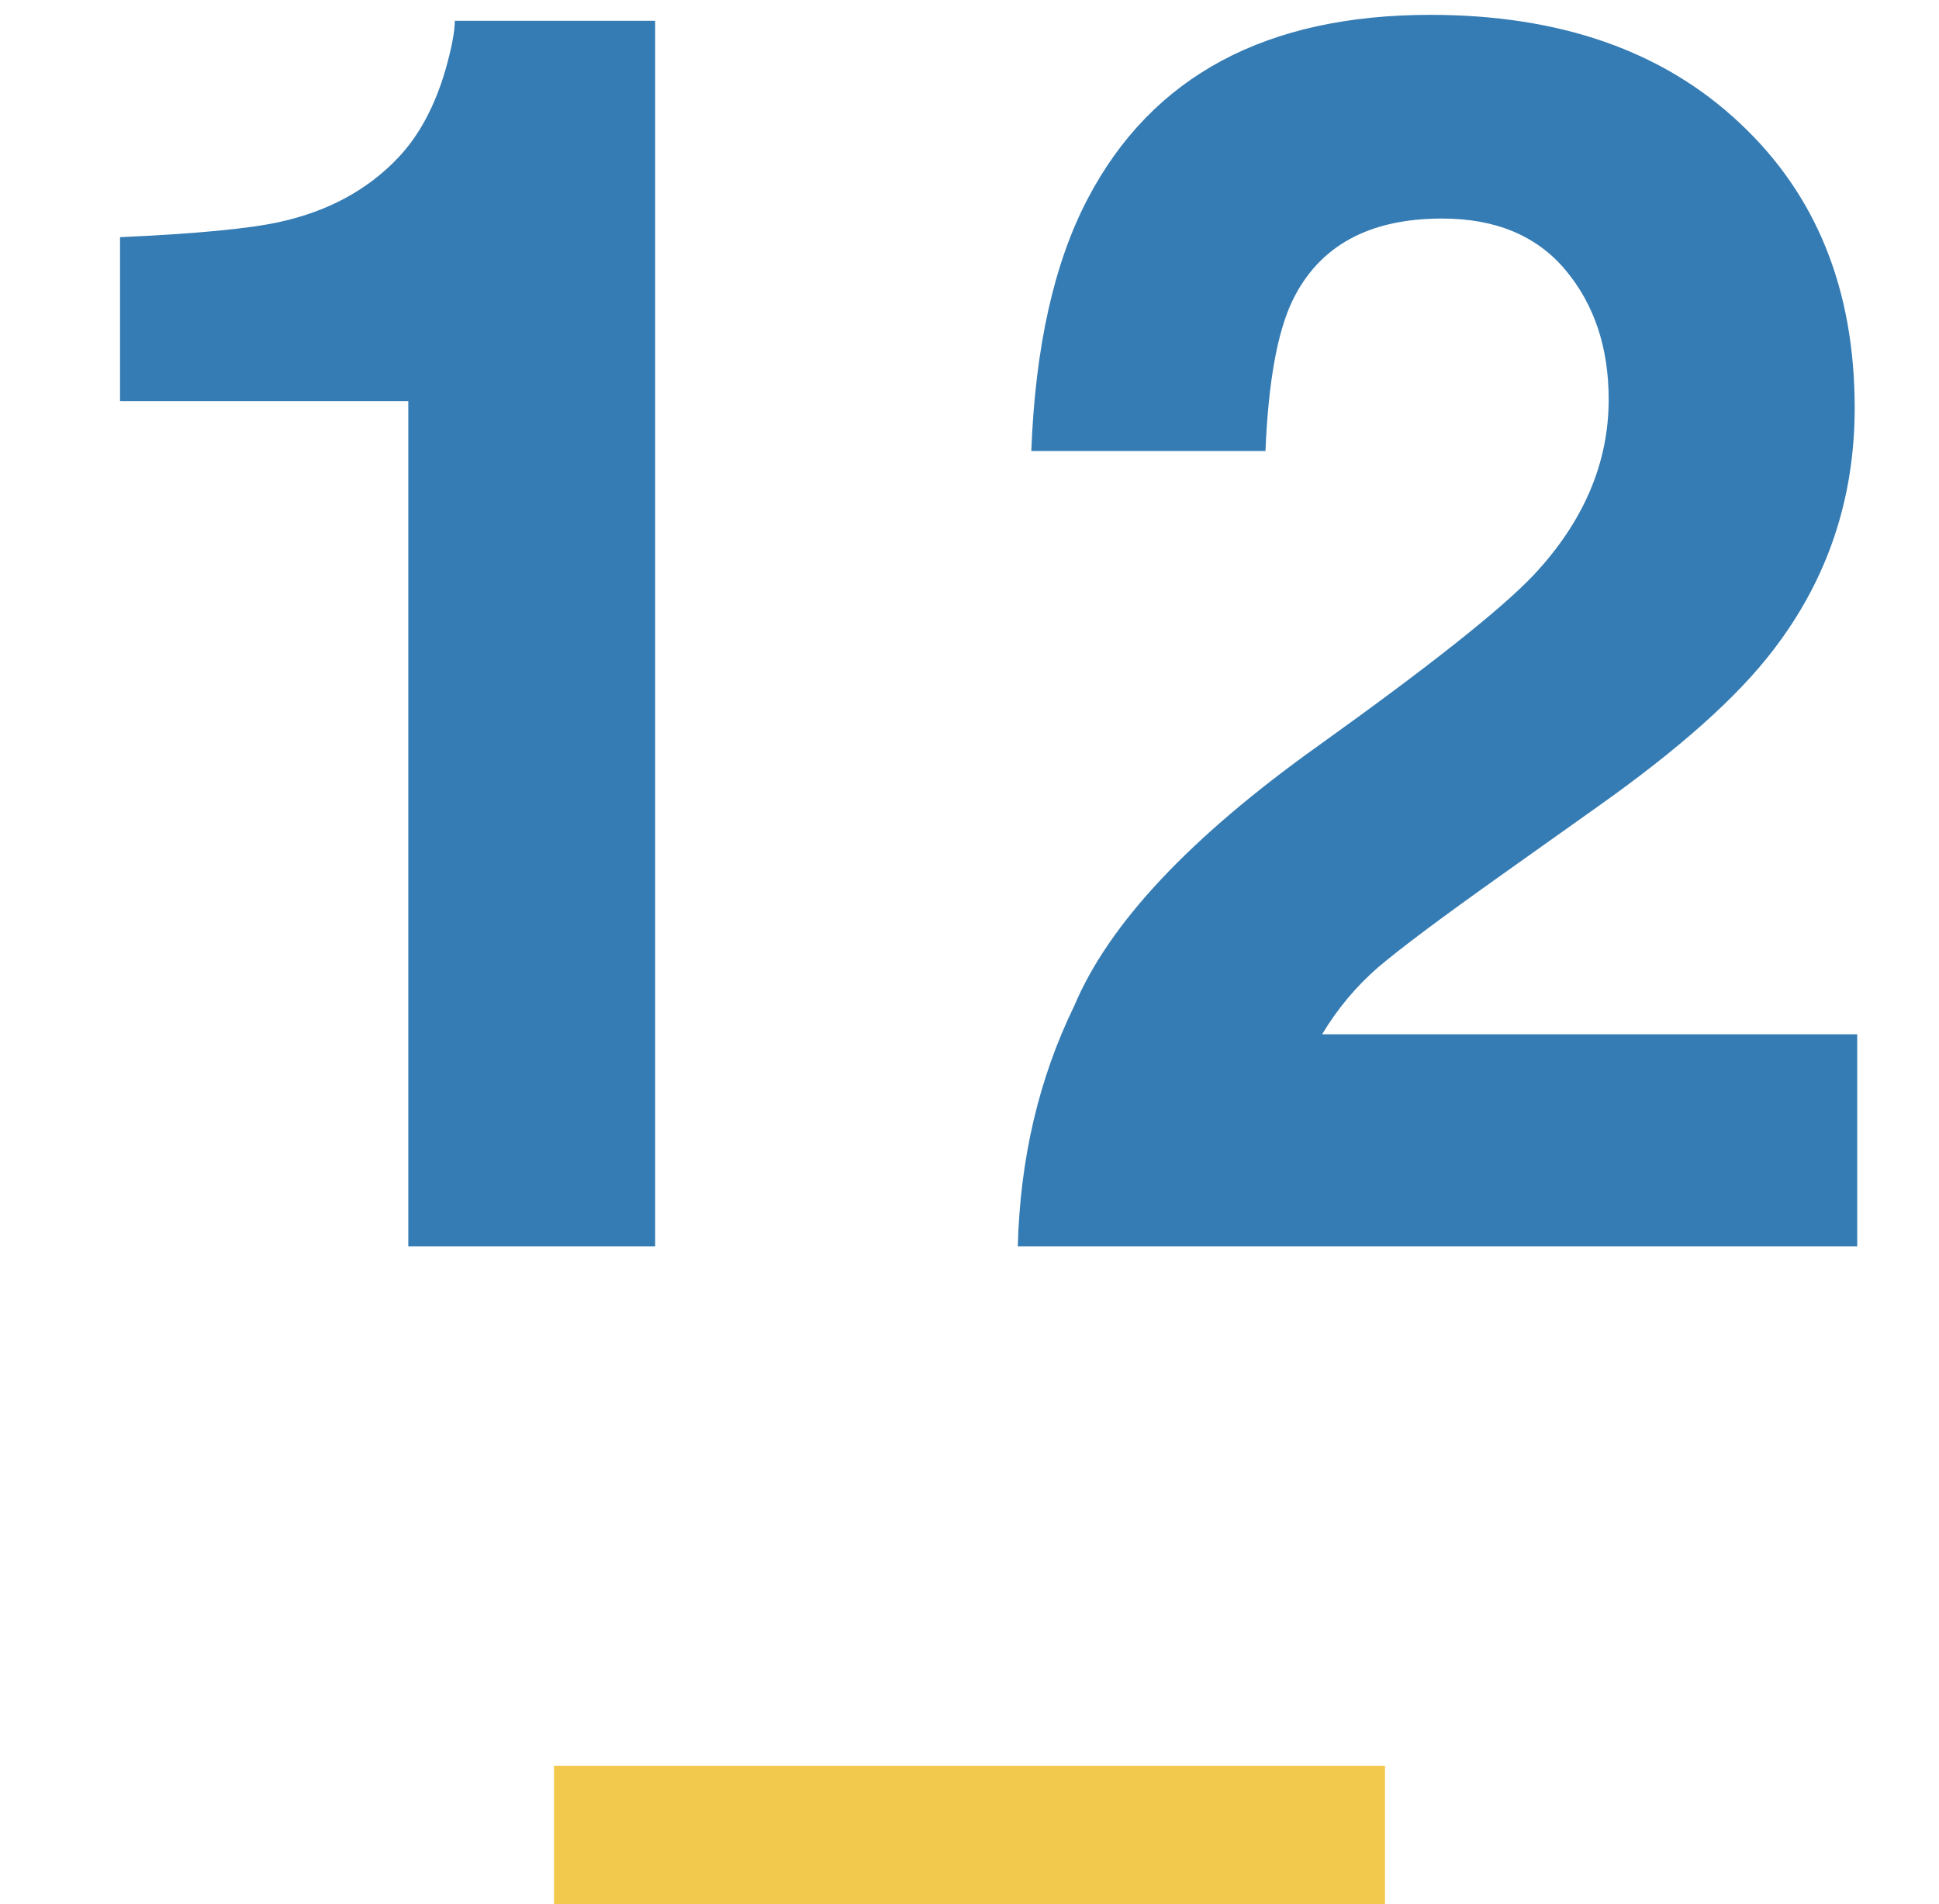
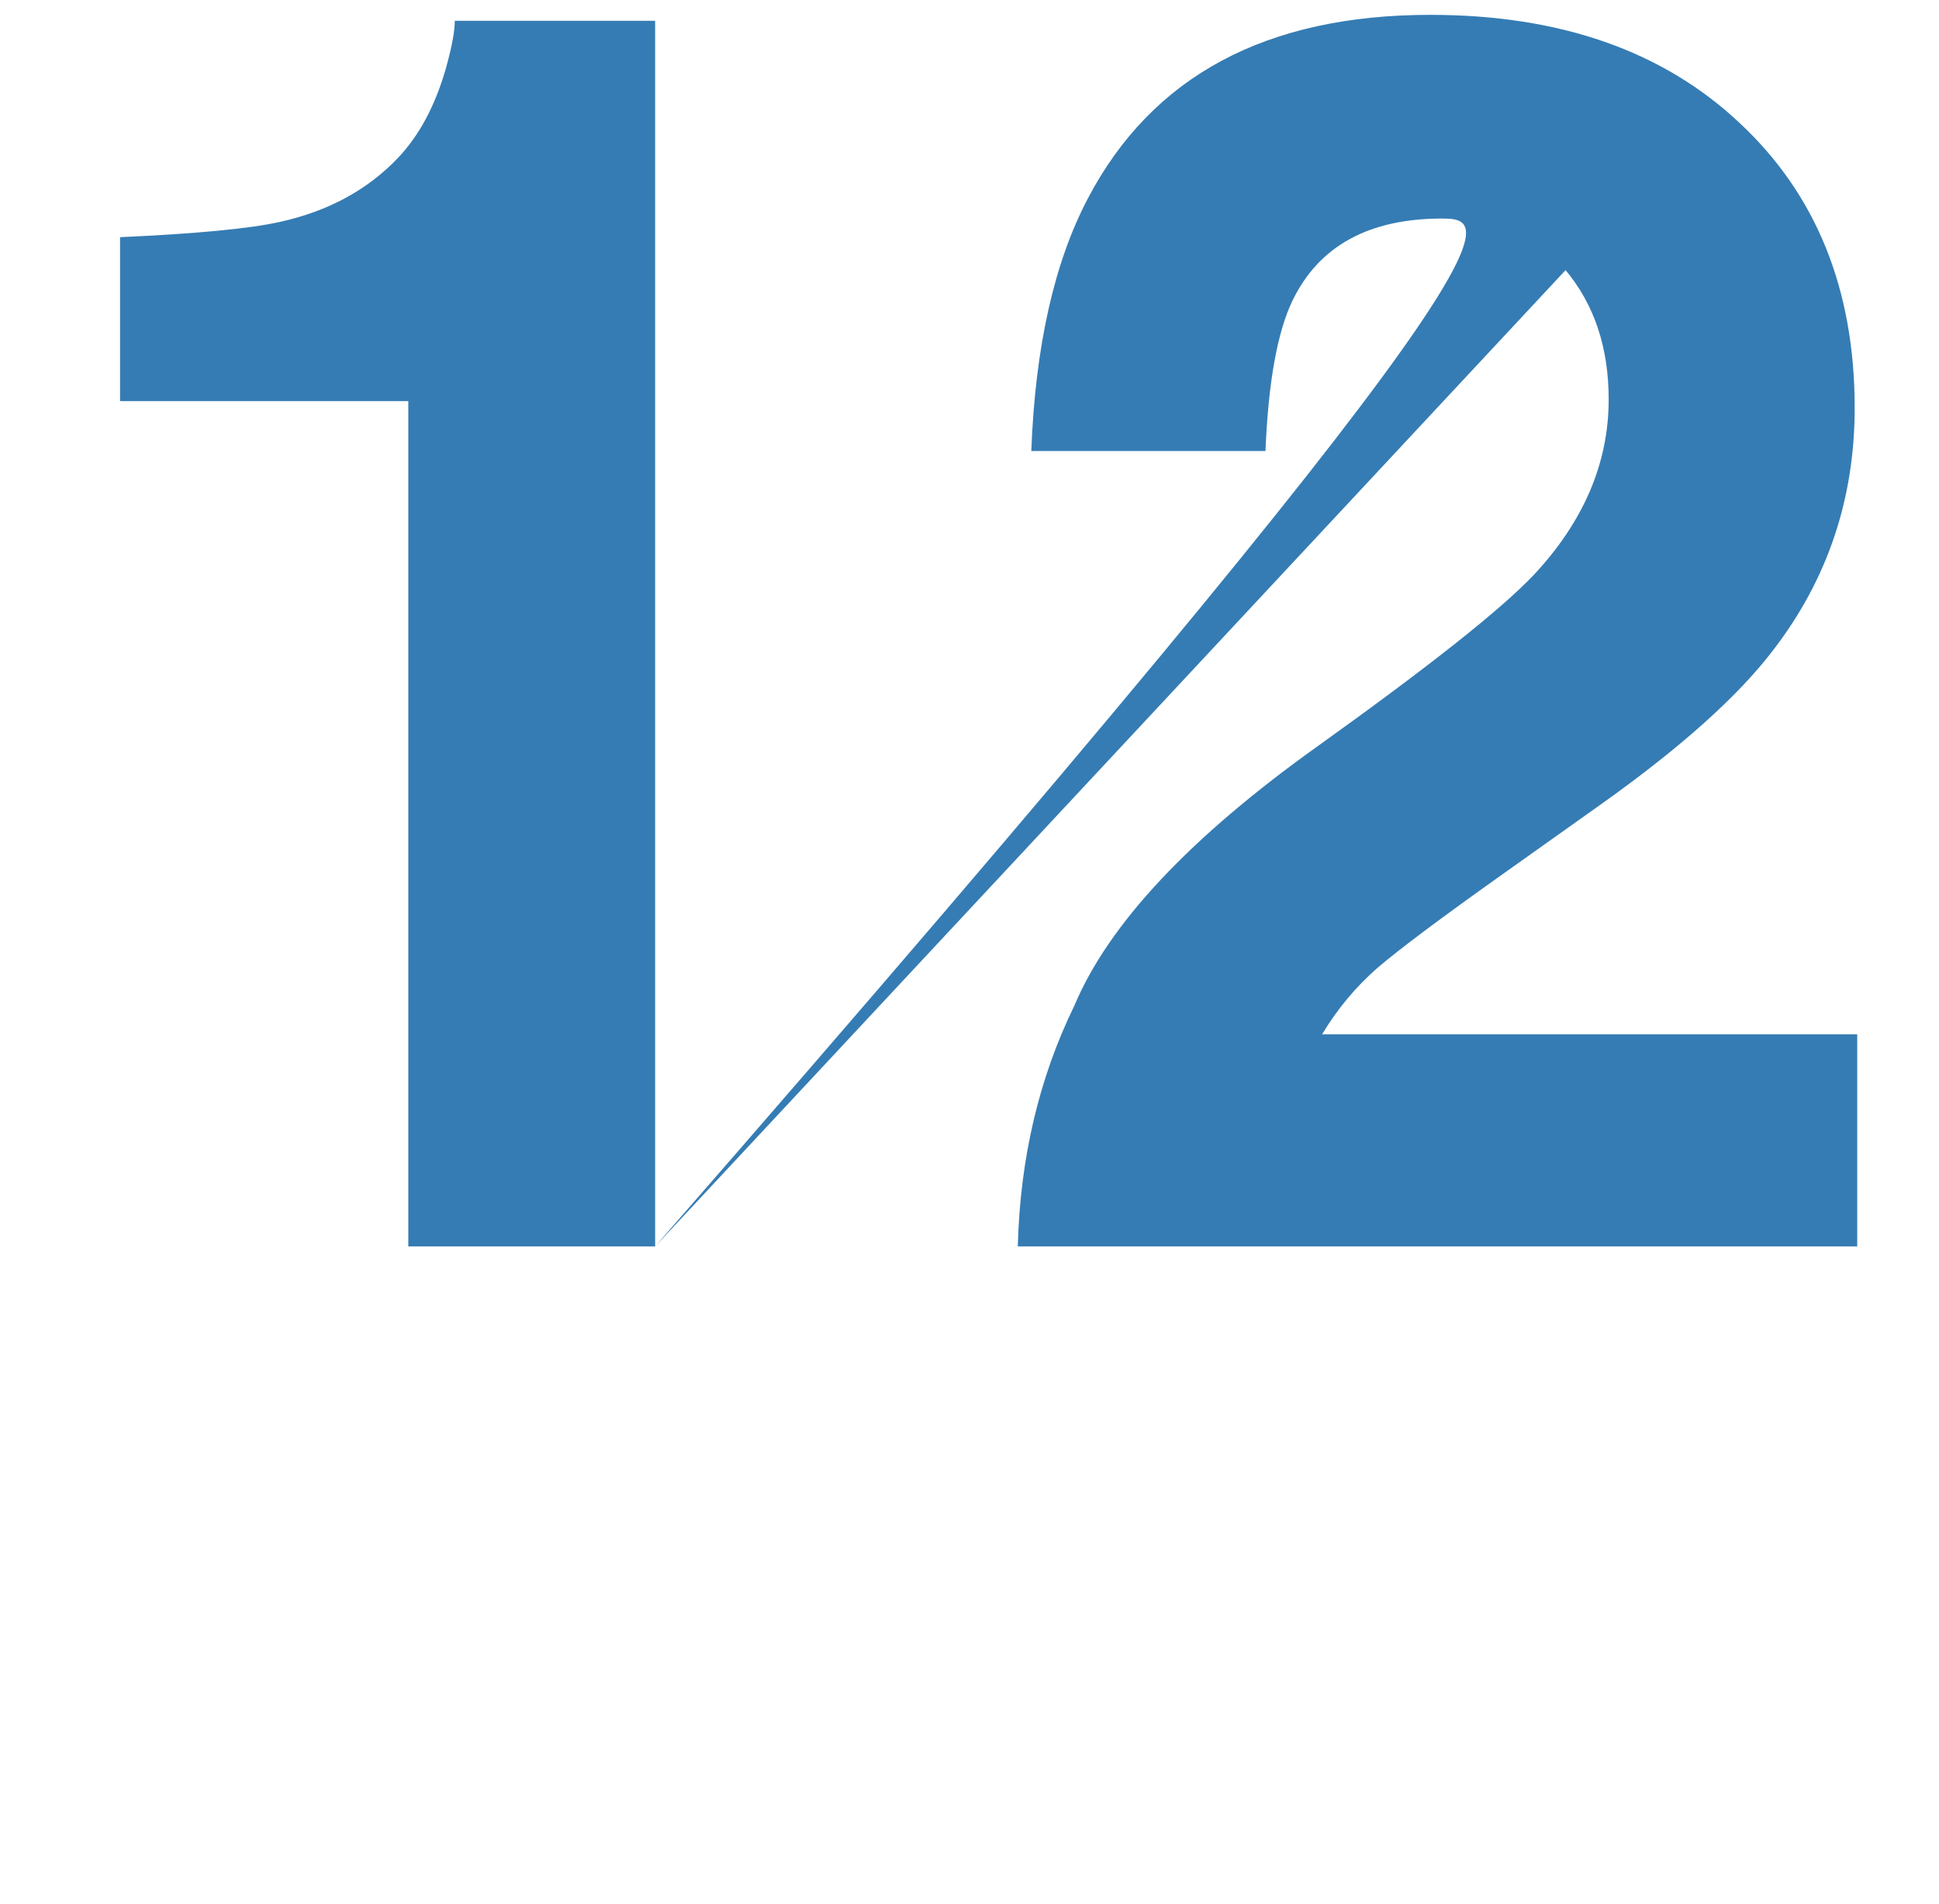
<svg xmlns="http://www.w3.org/2000/svg" width="56" height="55" viewBox="0 0 56 55" fill="none">
-   <path d="M18.921 36H11.792V11.586H3.467V6.85C5.664 6.752 7.202 6.605 8.081 6.41C9.481 6.101 10.62 5.482 11.499 4.555C12.101 3.92 12.557 3.074 12.866 2.016C13.045 1.381 13.135 0.909 13.135 0.6H18.921V36ZM45.215 7.802C44.385 6.809 43.197 6.312 41.65 6.312C39.535 6.312 38.094 7.102 37.329 8.681C36.89 9.592 36.629 11.041 36.548 13.026H29.785C29.899 10.015 30.444 7.582 31.421 5.727C33.276 2.195 36.572 0.429 41.309 0.429C45.052 0.429 48.031 1.47 50.244 3.554C52.458 5.621 53.565 8.363 53.565 11.781C53.565 14.402 52.783 16.729 51.221 18.764C50.195 20.115 48.511 21.62 46.167 23.28L43.384 25.258C41.642 26.495 40.446 27.39 39.795 27.943C39.16 28.497 38.623 29.14 38.184 29.872H53.638V36H29.395C29.46 33.461 30.005 31.142 31.03 29.042C32.023 26.682 34.367 24.184 38.062 21.547C41.268 19.252 43.343 17.608 44.287 16.615C45.736 15.069 46.46 13.376 46.46 11.537C46.46 10.04 46.045 8.795 45.215 7.802Z" fill="#357CB4" />
-   <rect x="16" y="51" width="24" height="4" fill="#F2C94C" />
+   <path d="M18.921 36H11.792V11.586H3.467V6.85C5.664 6.752 7.202 6.605 8.081 6.41C9.481 6.101 10.62 5.482 11.499 4.555C12.101 3.92 12.557 3.074 12.866 2.016C13.045 1.381 13.135 0.909 13.135 0.6H18.921V36ZC44.385 6.809 43.197 6.312 41.65 6.312C39.535 6.312 38.094 7.102 37.329 8.681C36.89 9.592 36.629 11.041 36.548 13.026H29.785C29.899 10.015 30.444 7.582 31.421 5.727C33.276 2.195 36.572 0.429 41.309 0.429C45.052 0.429 48.031 1.47 50.244 3.554C52.458 5.621 53.565 8.363 53.565 11.781C53.565 14.402 52.783 16.729 51.221 18.764C50.195 20.115 48.511 21.62 46.167 23.28L43.384 25.258C41.642 26.495 40.446 27.39 39.795 27.943C39.16 28.497 38.623 29.14 38.184 29.872H53.638V36H29.395C29.46 33.461 30.005 31.142 31.03 29.042C32.023 26.682 34.367 24.184 38.062 21.547C41.268 19.252 43.343 17.608 44.287 16.615C45.736 15.069 46.46 13.376 46.46 11.537C46.46 10.04 46.045 8.795 45.215 7.802Z" fill="#357CB4" />
</svg>